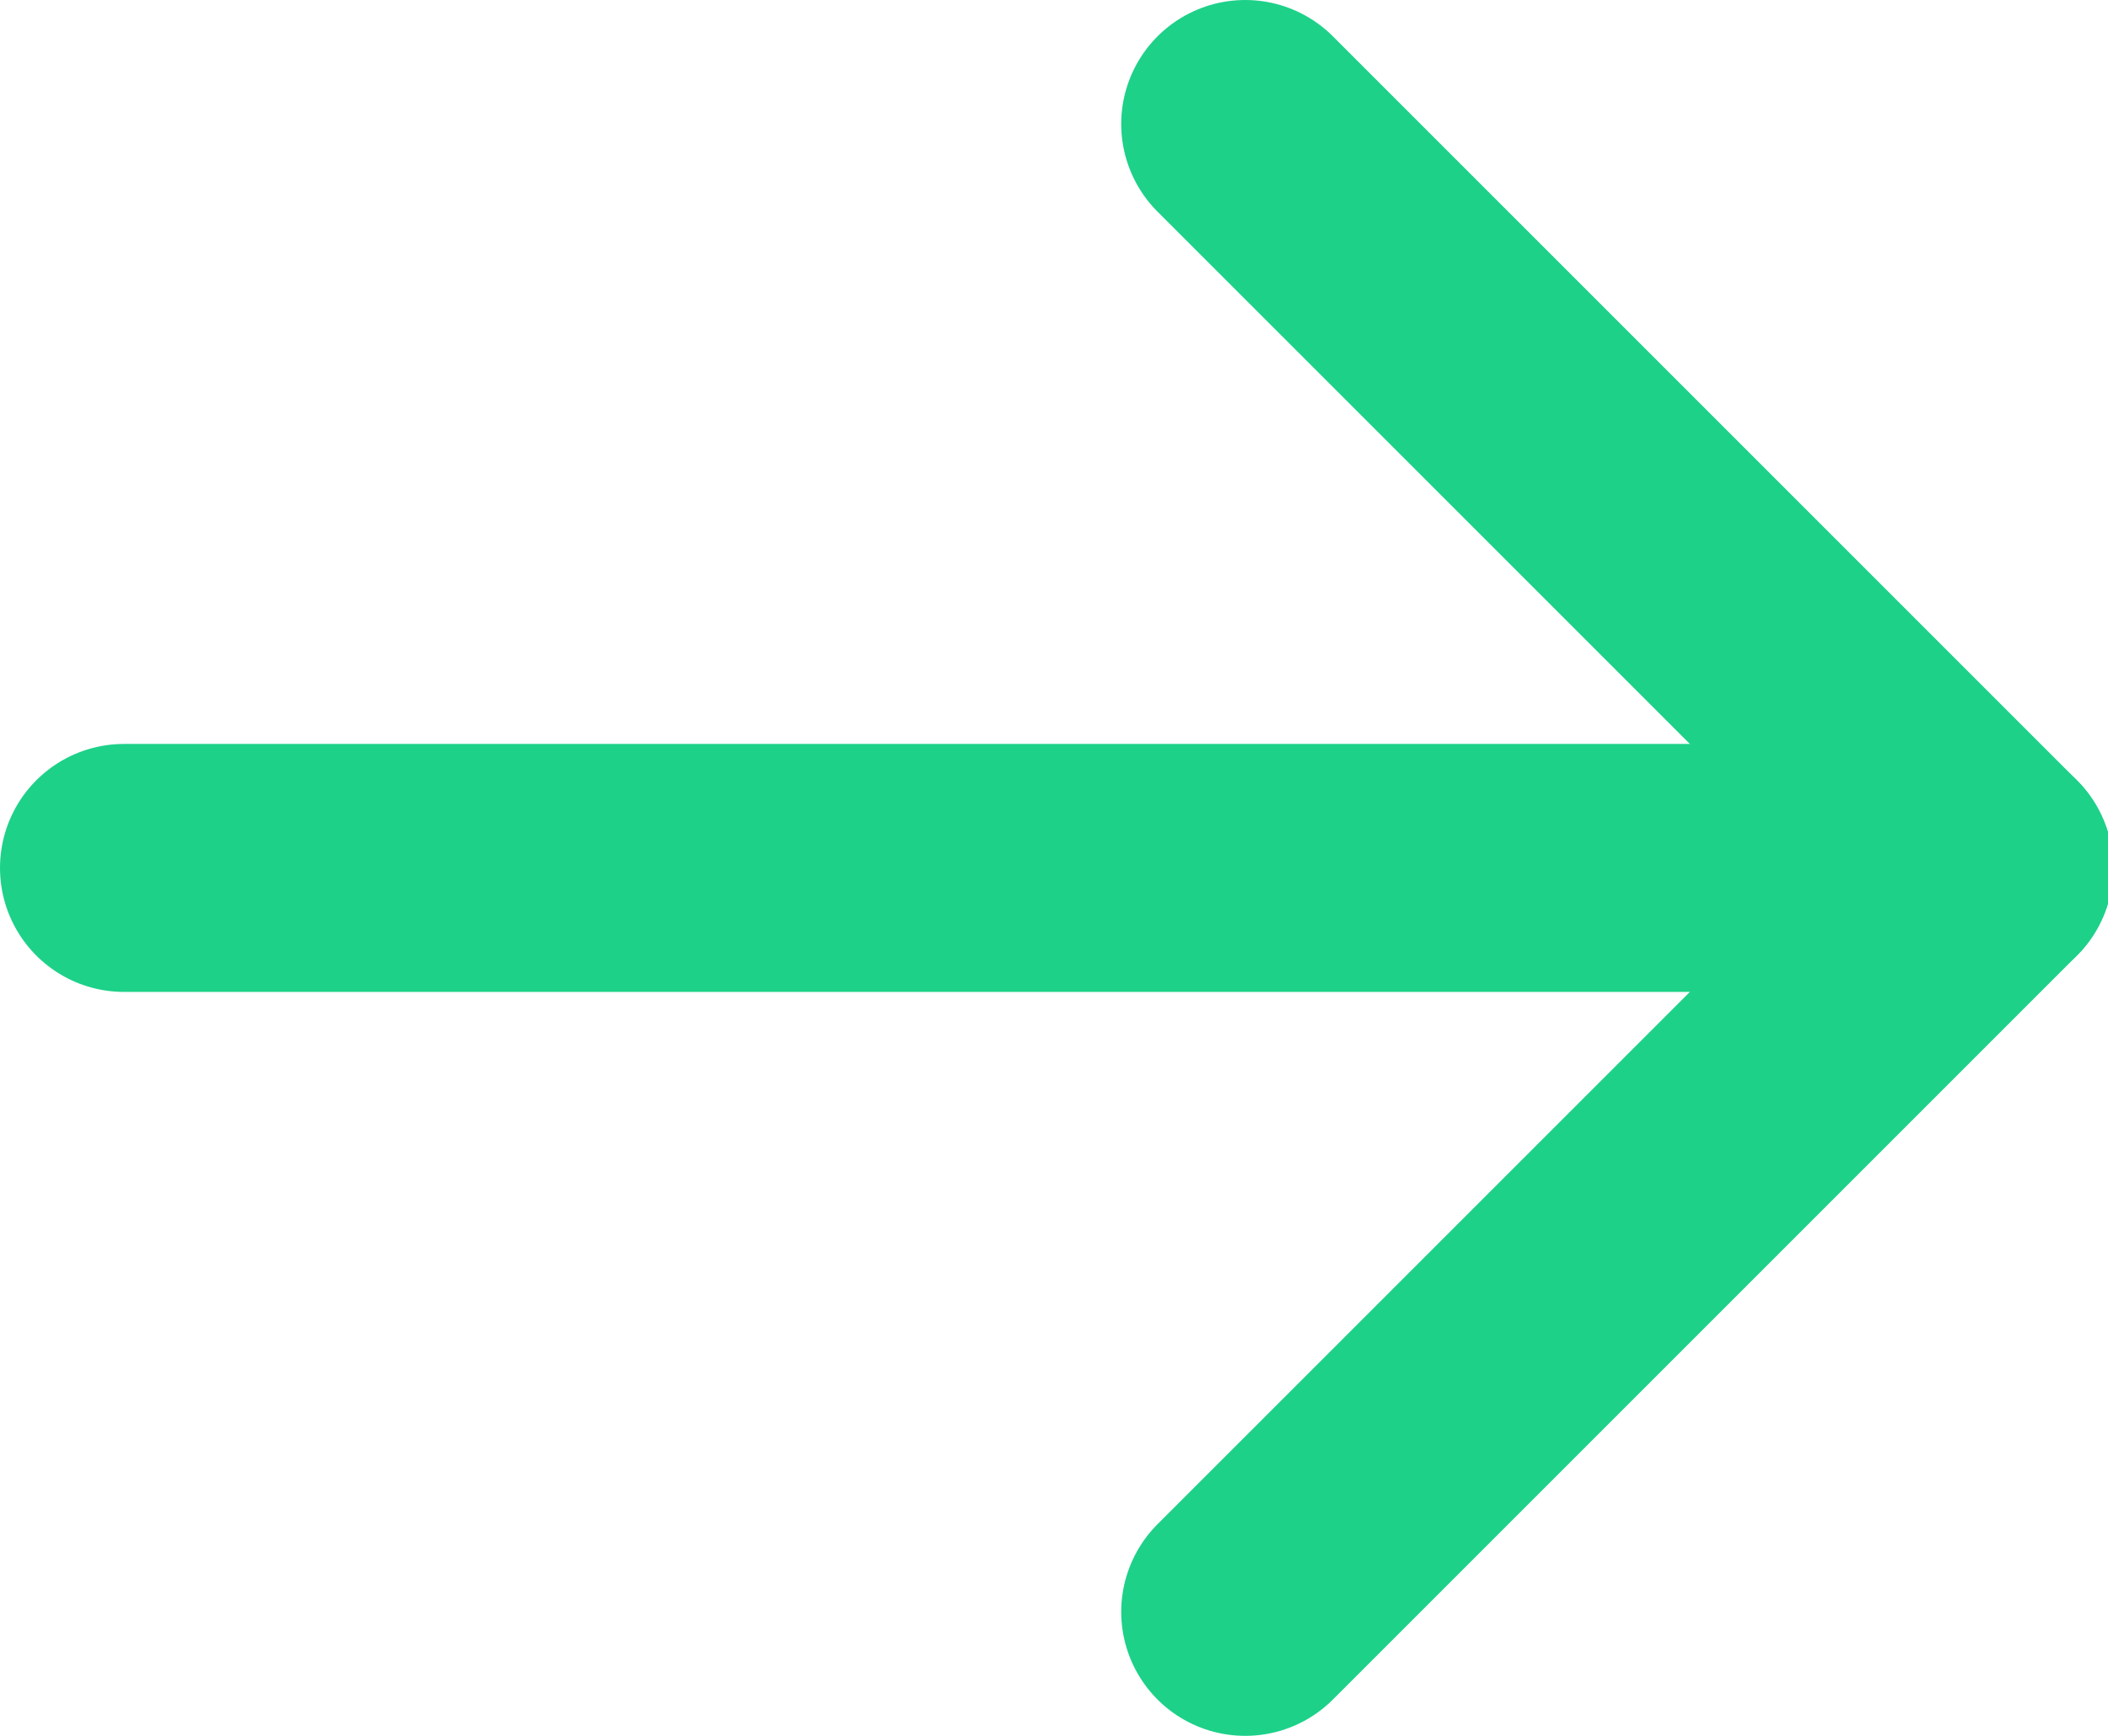
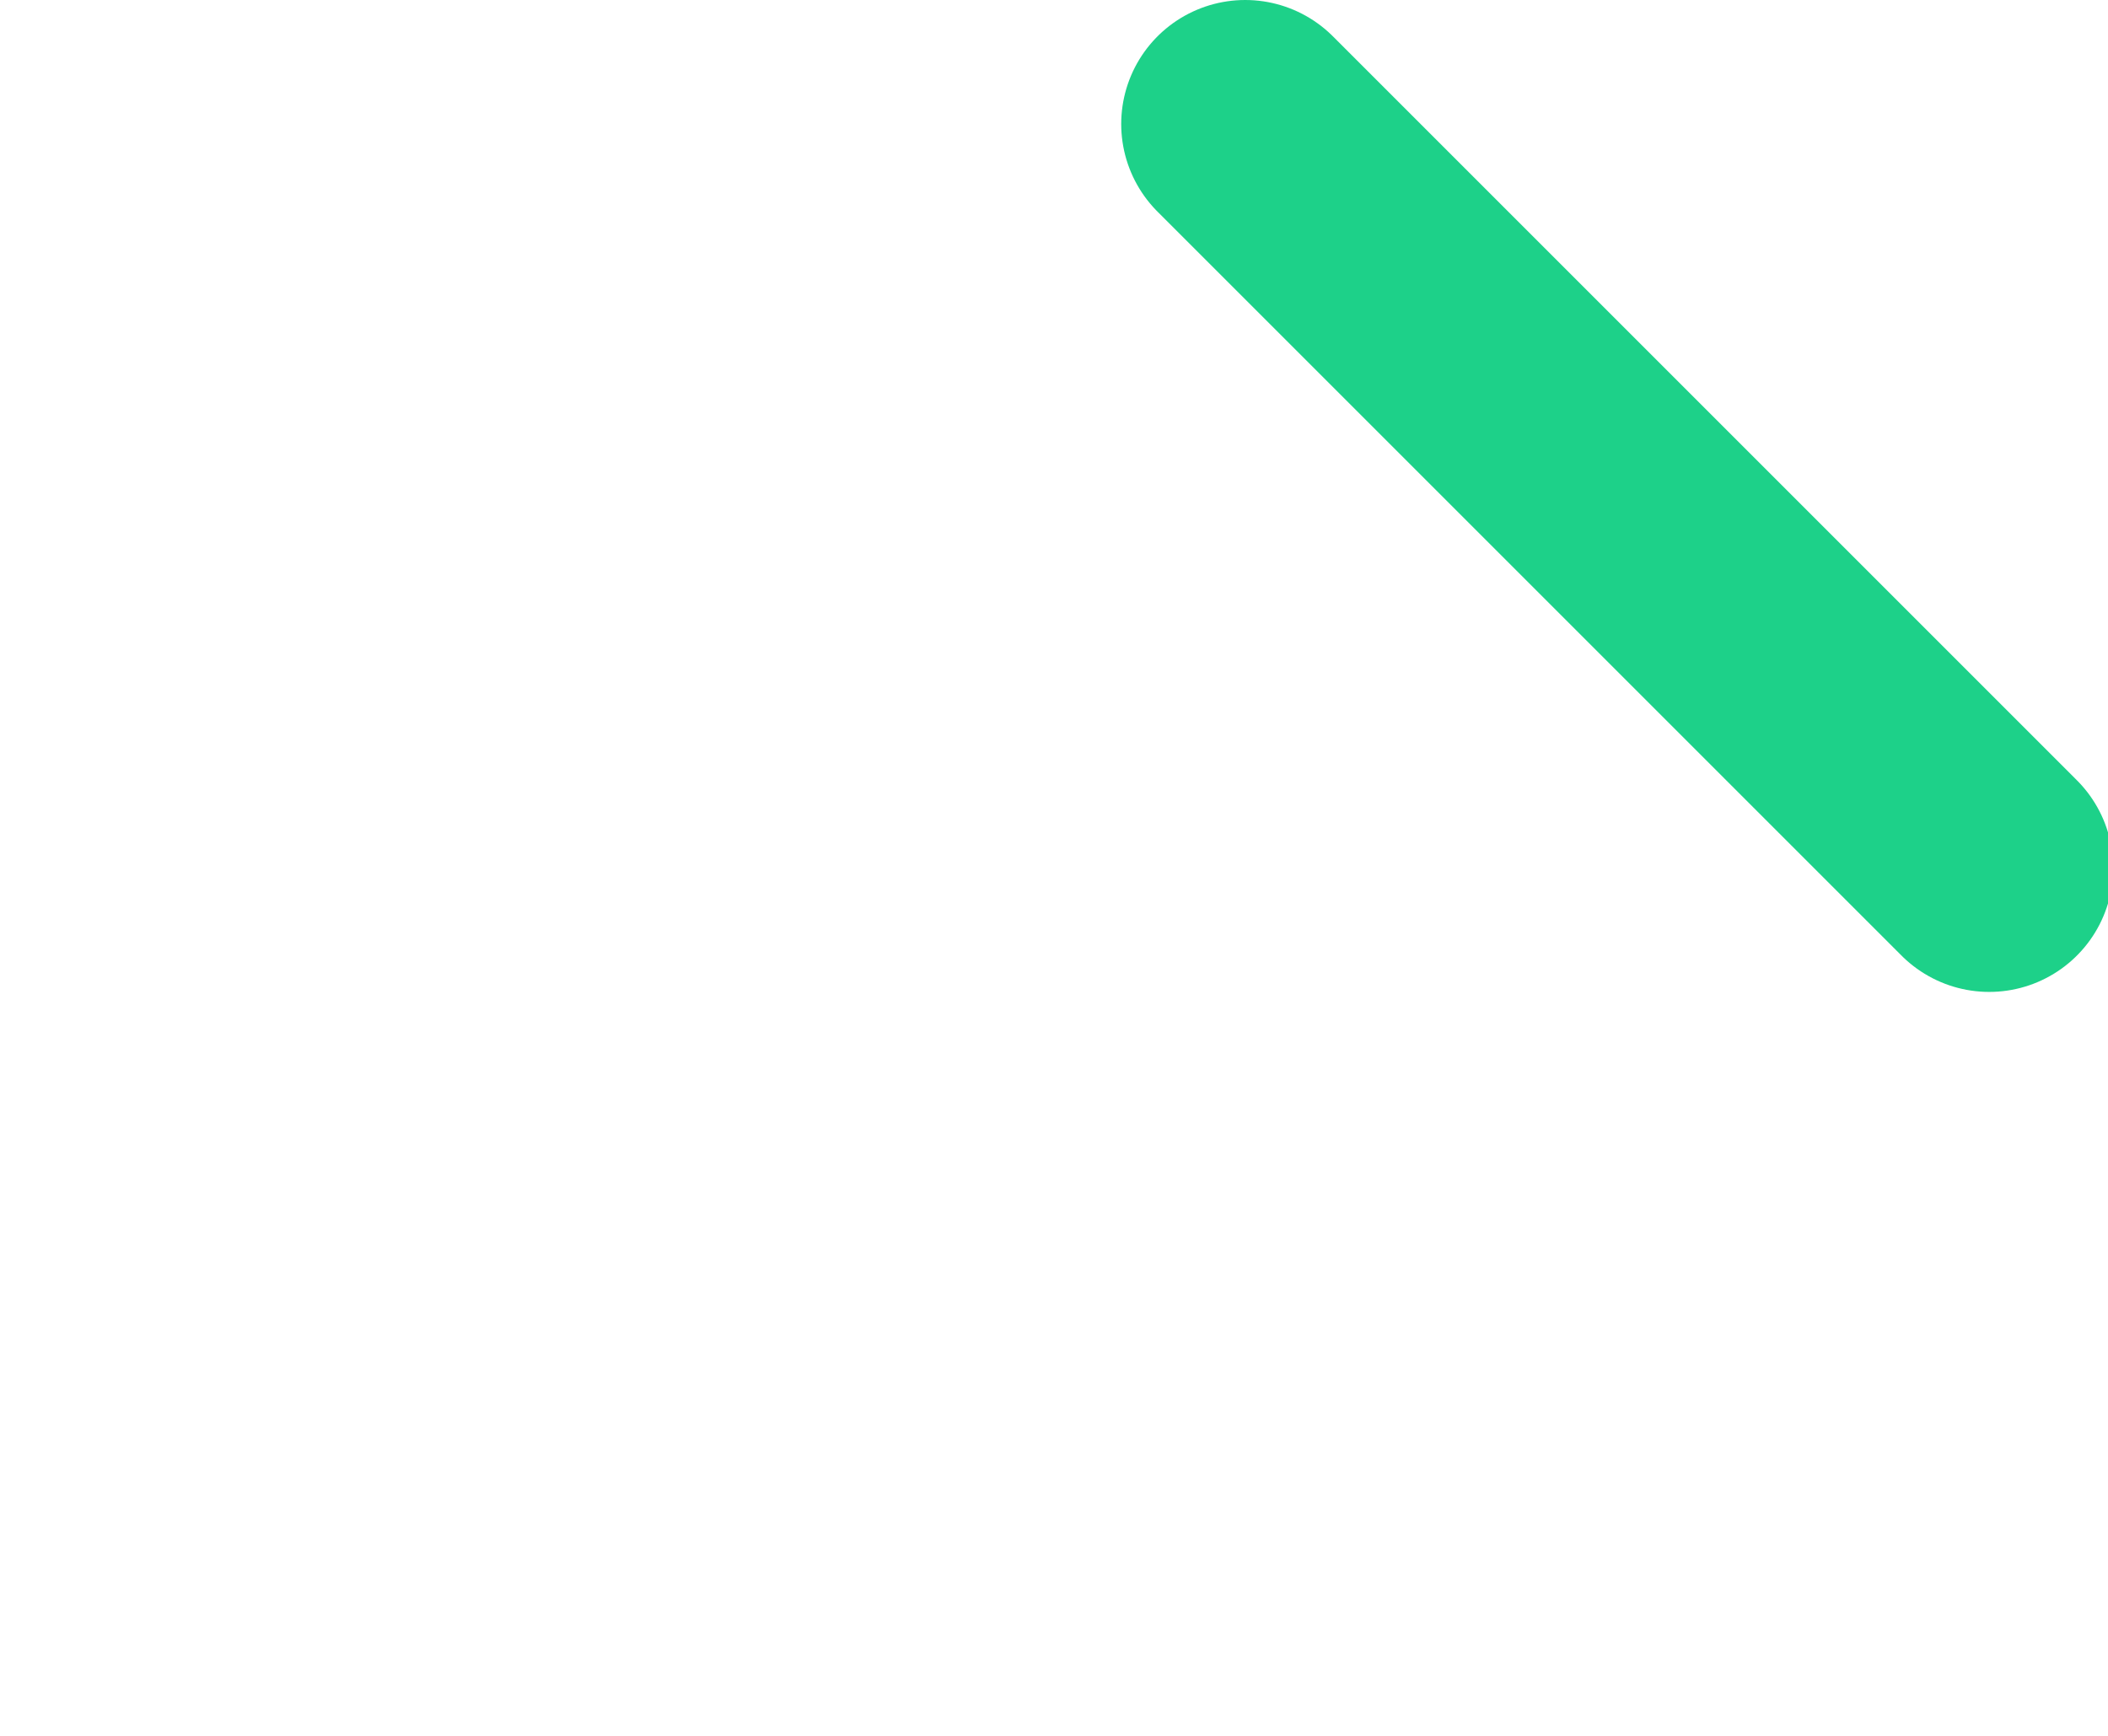
<svg xmlns="http://www.w3.org/2000/svg" width="17px" height="14px" viewBox="0 0 17 14" version="1.1">
  <title>Arrow</title>
  <desc>Created with Sketch.</desc>
  <g id="Interface" stroke="none" stroke-width="1" fill="none" fill-rule="evenodd" stroke-linecap="round">
    <g id="Homepage" transform="translate(-381, -1161)" stroke="#1DD189" stroke-width="2">
      <g id="Personas" transform="translate(164, 744)">
        <g id="Hyperlink" transform="translate(119, 413)">
          <g id="Arrow" transform="translate(99, 5)">
-             <path d="M15.042,6 L9.042,12" id="Path" />
            <path d="M15.042,6 L9.042,0" id="Path" />
-             <path d="M0,6 L15,6" id="Path" />
          </g>
        </g>
      </g>
    </g>
  </g>
</svg>